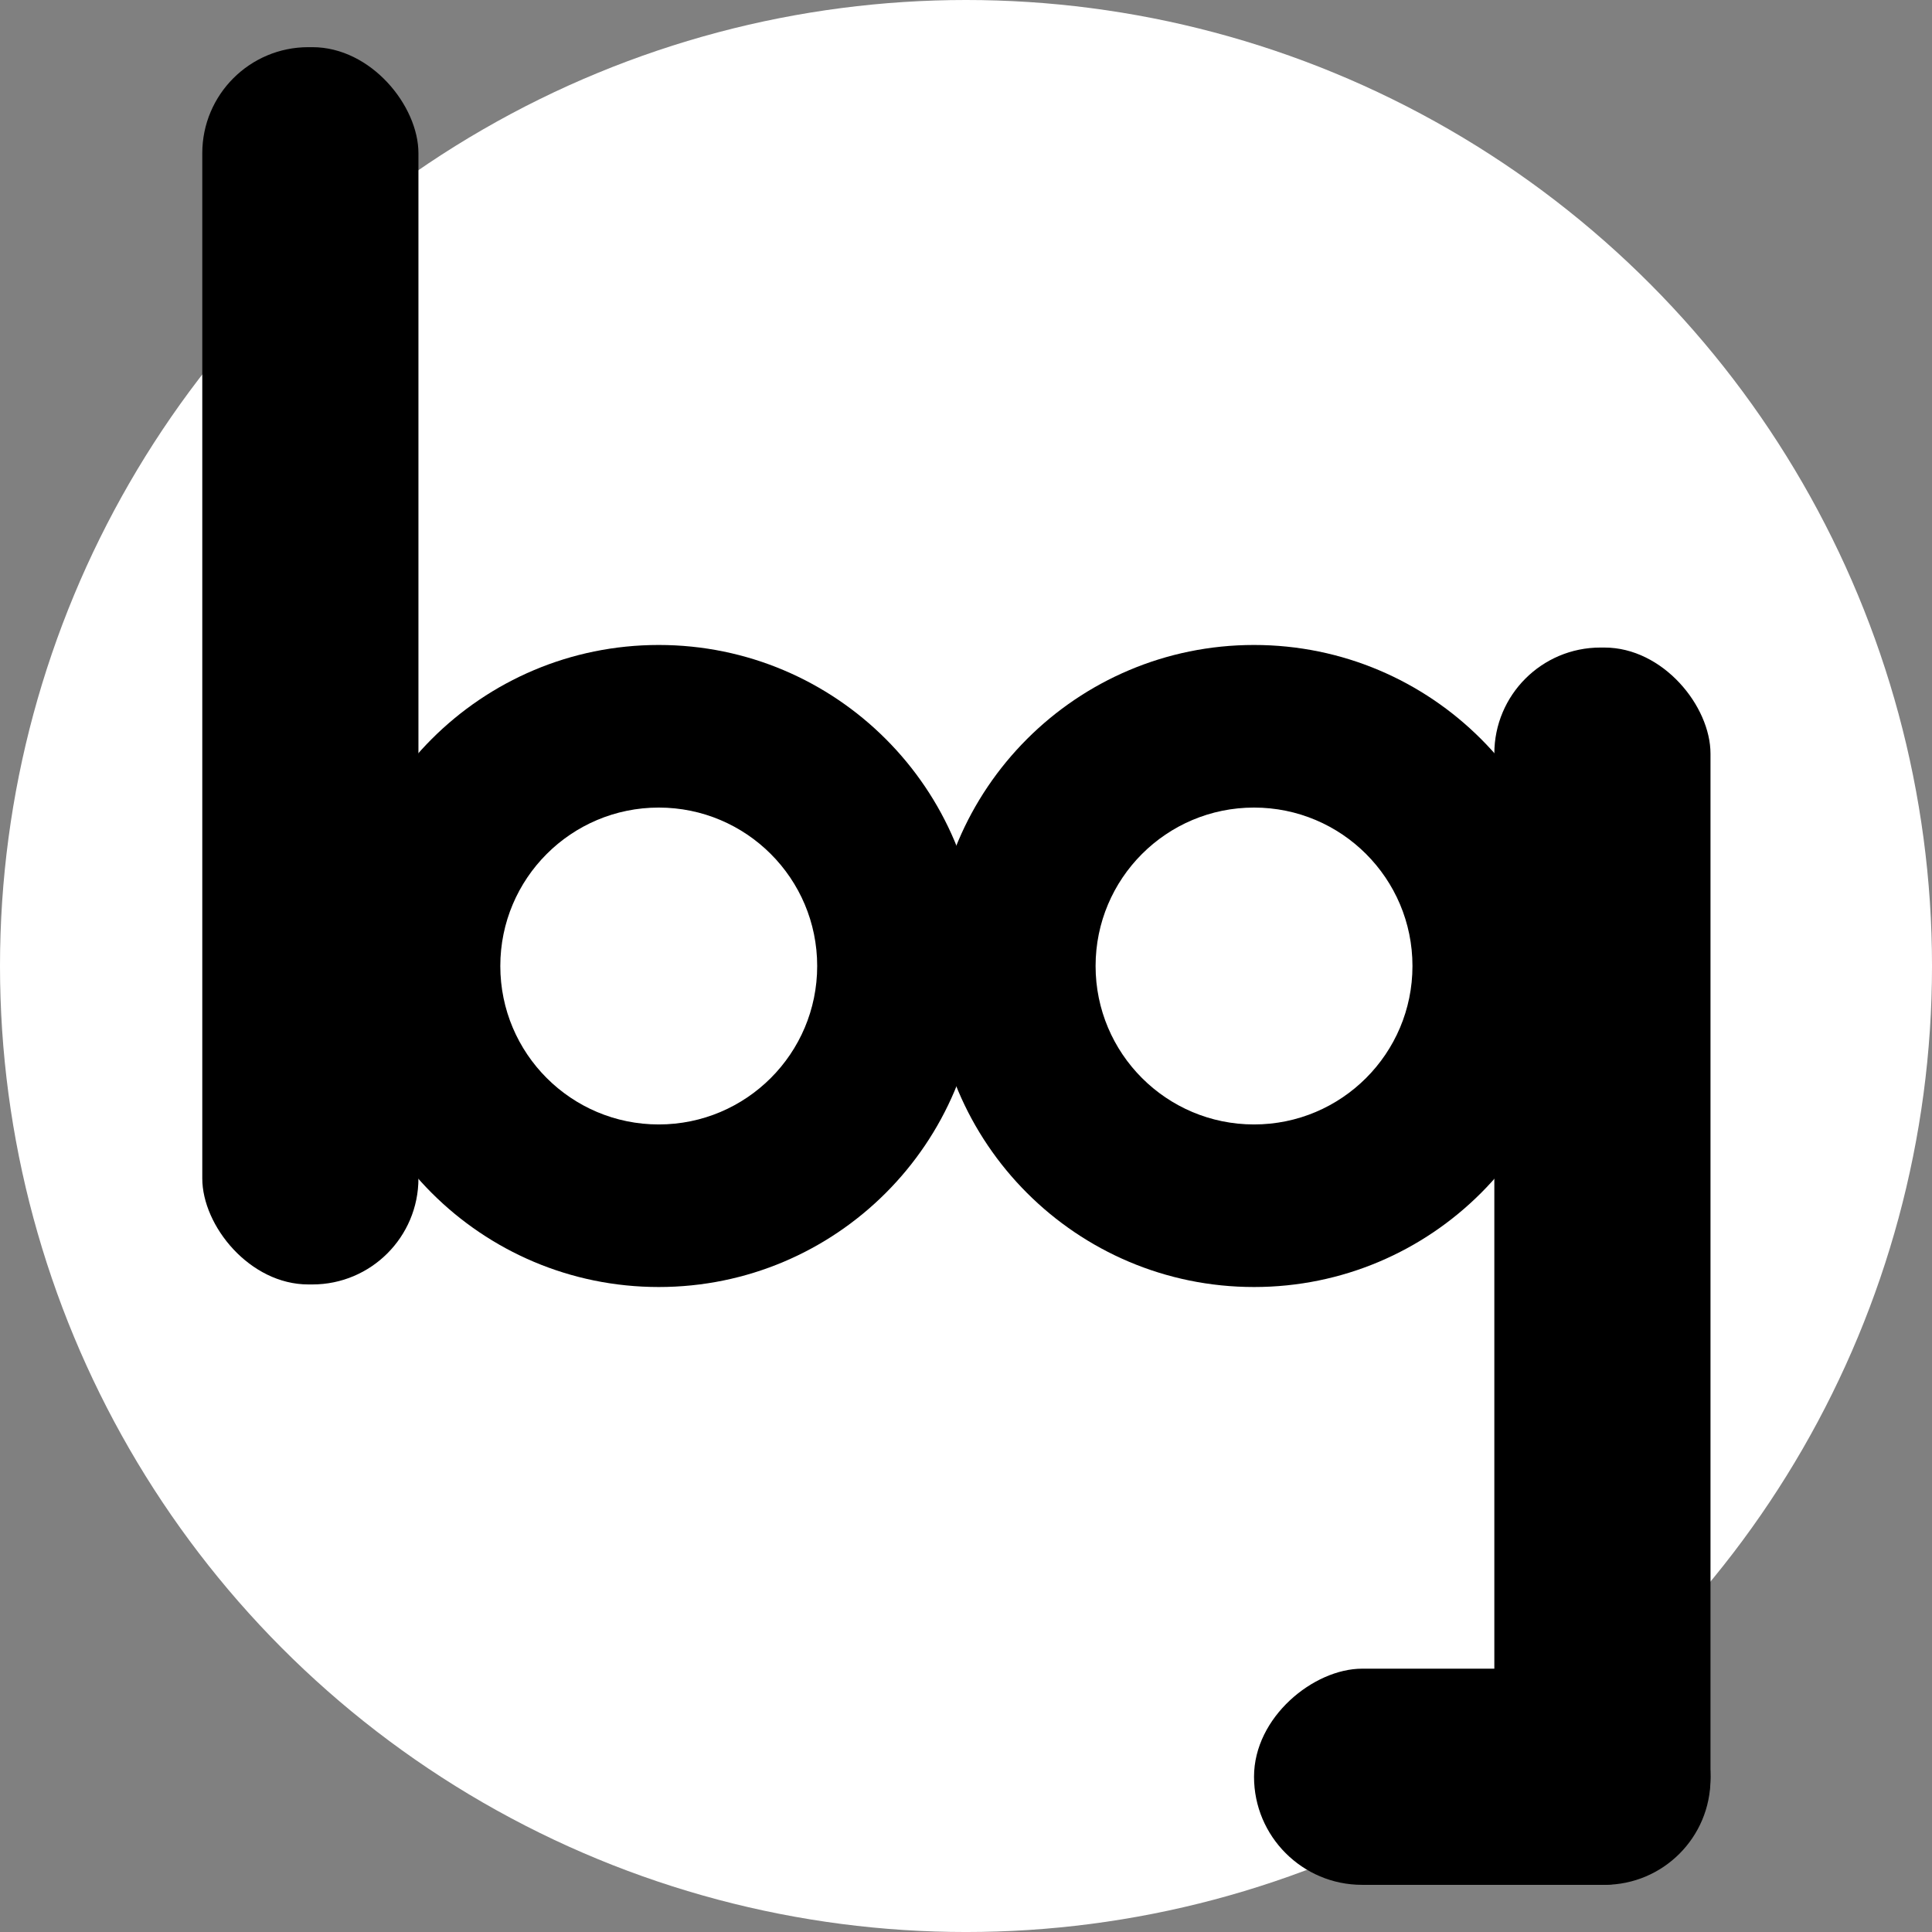
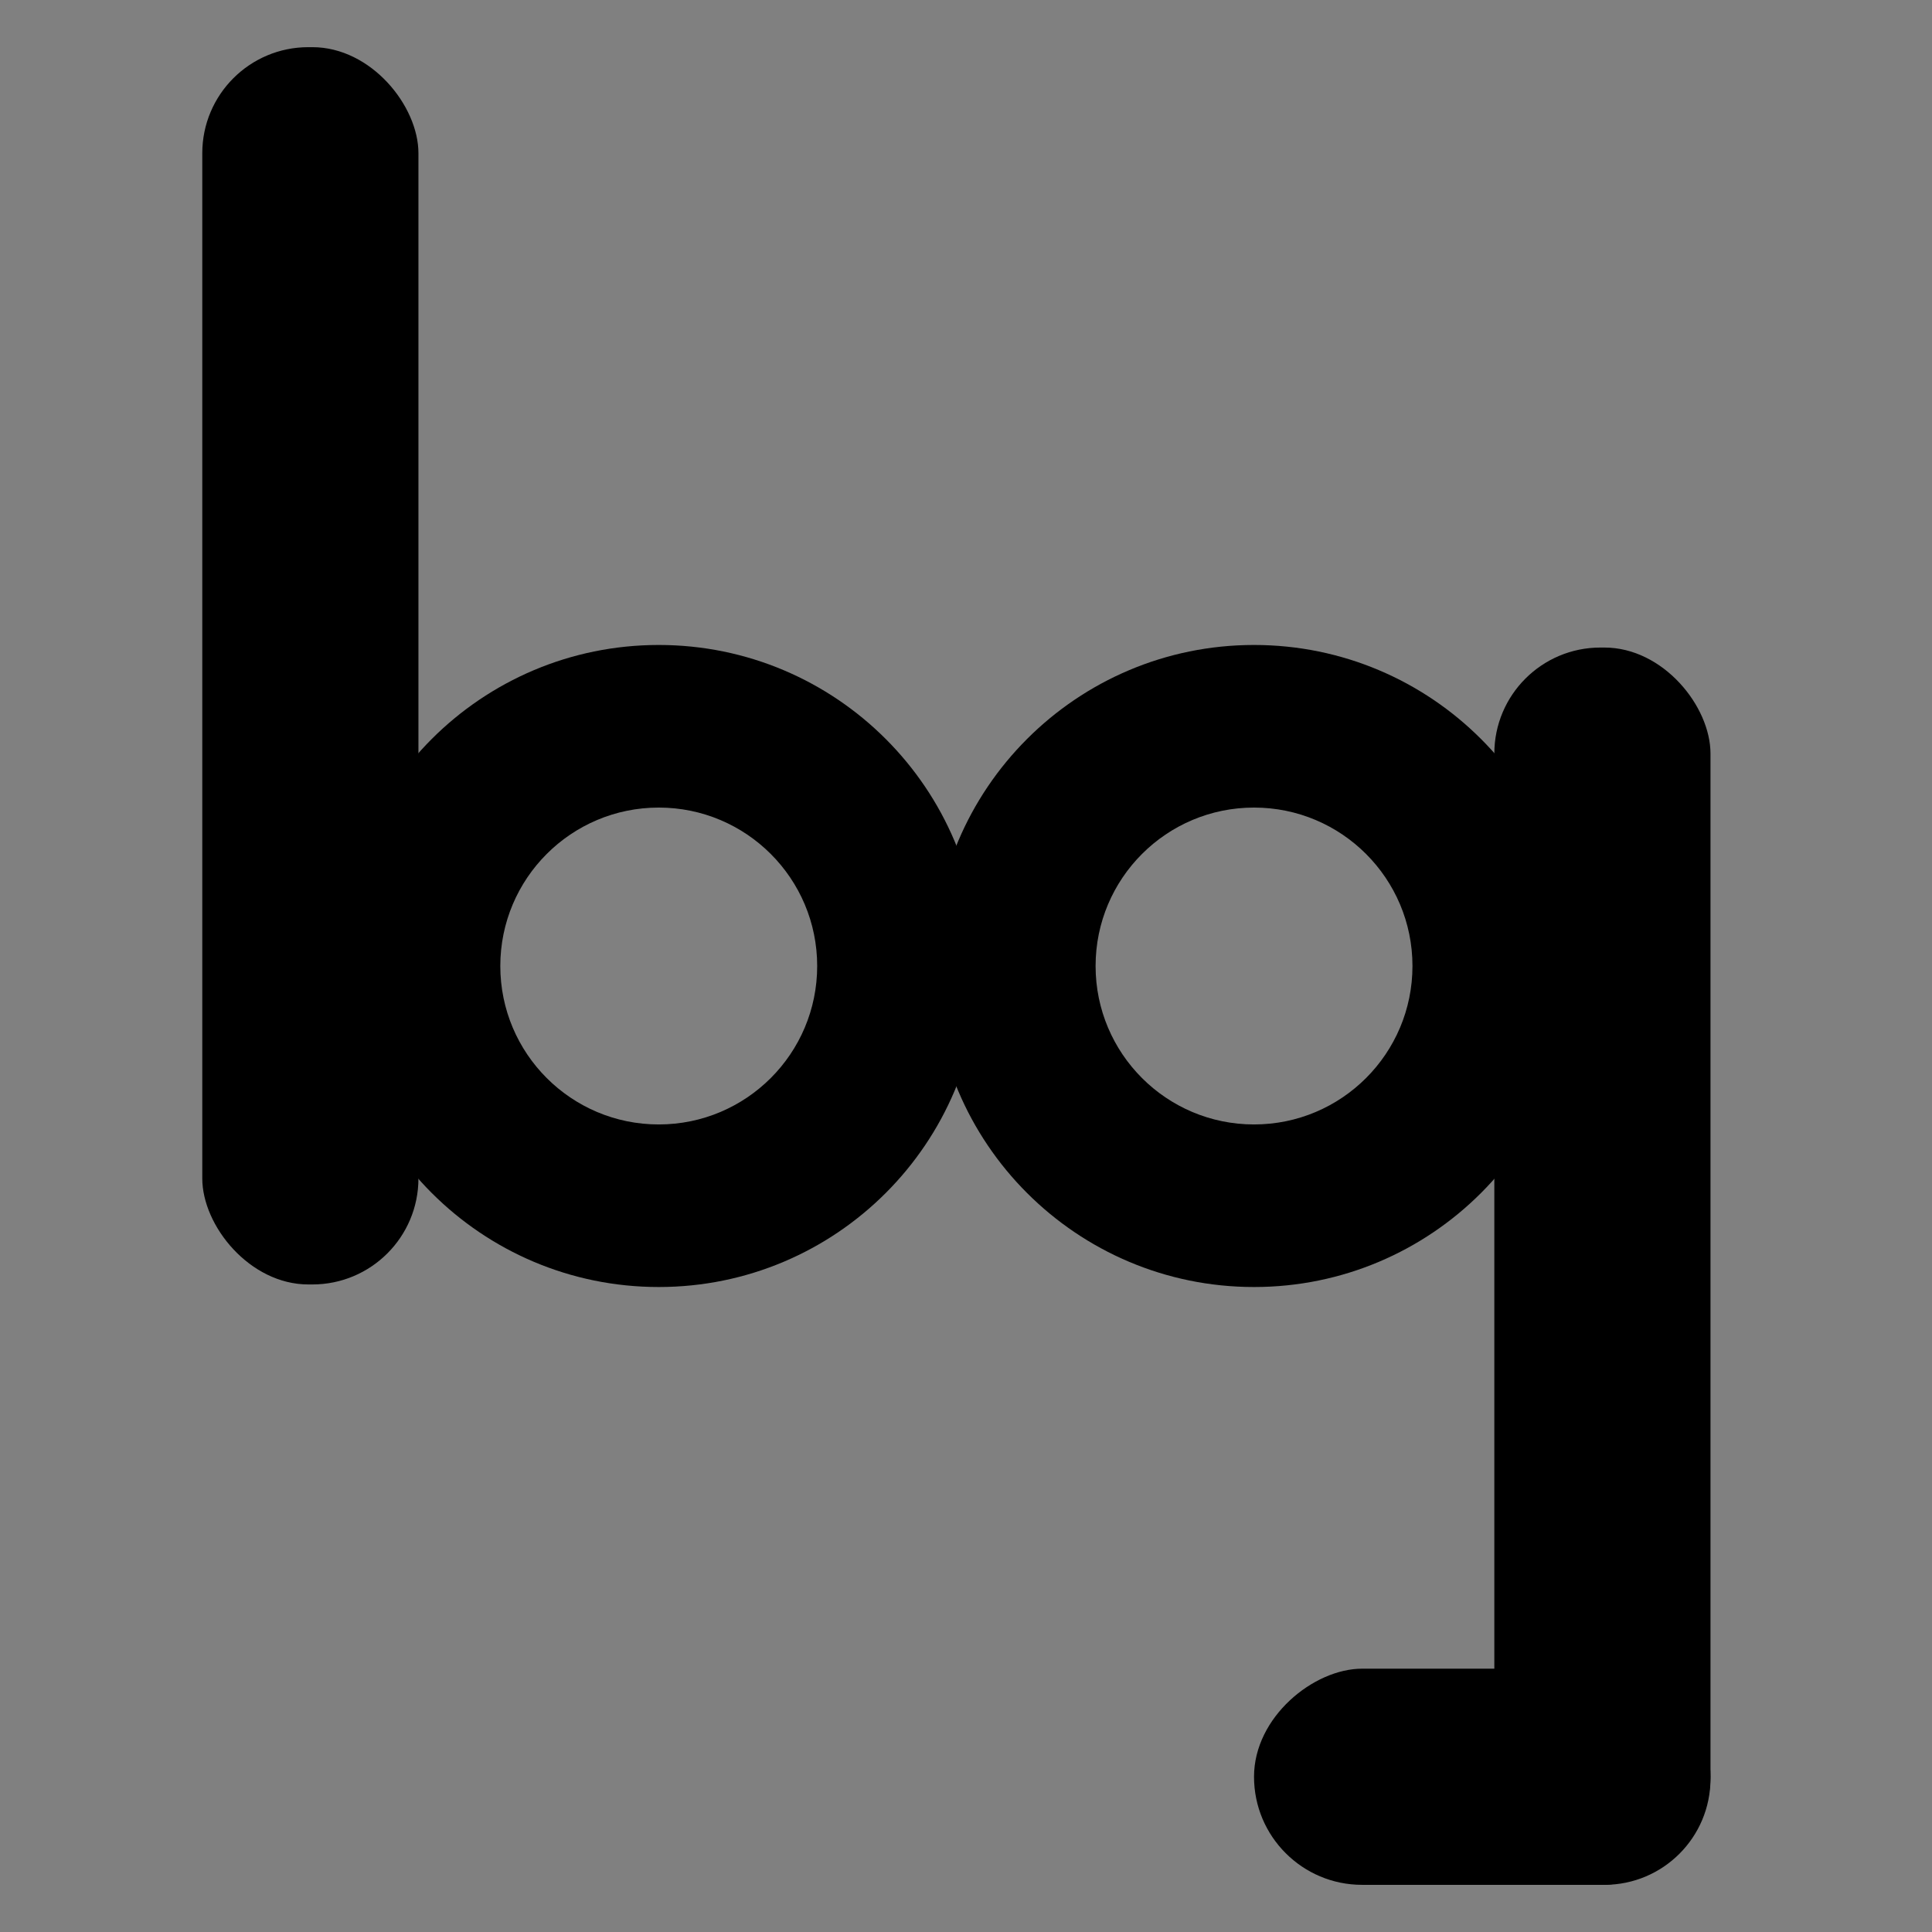
<svg xmlns="http://www.w3.org/2000/svg" id="Layer_2" data-name="Layer 2" viewBox="0 0 1520.33 1520.33">
  <rect x="0" y="0" width="1520.33" height="1520.33" fill="#808080" stroke="none" />
  <defs>
    <style>
      .cls-1 {
        fill: #fff;
      }
    </style>
  </defs>
  <g id="Layer_1-2" data-name="Layer 1">
    <g>
-       <circle class="cls-1" cx="760.17" cy="760.17" r="760.17" />
      <g>
        <rect x="159.18" y="37.12" width="170.1" height="973.64" rx="83.47" ry="83.47" />
        <rect x="1081.37" y="1218.57" width="170.1" height="359.2" rx="85.05" ry="85.05" transform="translate(2564.59 231.75) rotate(90)" />
        <rect x="1175.93" y="509.57" width="170.1" height="973.64" rx="83.47" ry="83.47" transform="translate(2521.95 1992.78) rotate(-180)" />
        <path d="M518.38,507.54c-139.52,0-252.62,113.1-252.62,252.62,0,139.52,113.1,252.62,252.62,252.62,139.52,0,252.62-113.1,252.62-252.62,0-139.52-113.1-252.62-252.62-252.62ZM518.38,884.85c-68.86,0-124.68-55.82-124.68-124.68,0-68.86,55.82-124.68,124.68-124.68,68.86,0,124.68,55.82,124.68,124.68,0,68.86-55.82,124.68-124.68,124.68Z" />
        <path d="M986.82,507.54c-139.52,0-252.62,113.1-252.62,252.62,0,139.52,113.1,252.62,252.62,252.62,139.52,0,252.62-113.1,252.62-252.62,0-139.52-113.1-252.62-252.62-252.62ZM986.82,884.85c-68.86,0-124.68-55.82-124.68-124.68,0-68.86,55.82-124.68,124.68-124.68,68.86,0,124.68,55.82,124.68,124.68,0,68.86-55.82,124.68-124.68,124.68Z" />
      </g>
    </g>
  </g>
</svg>